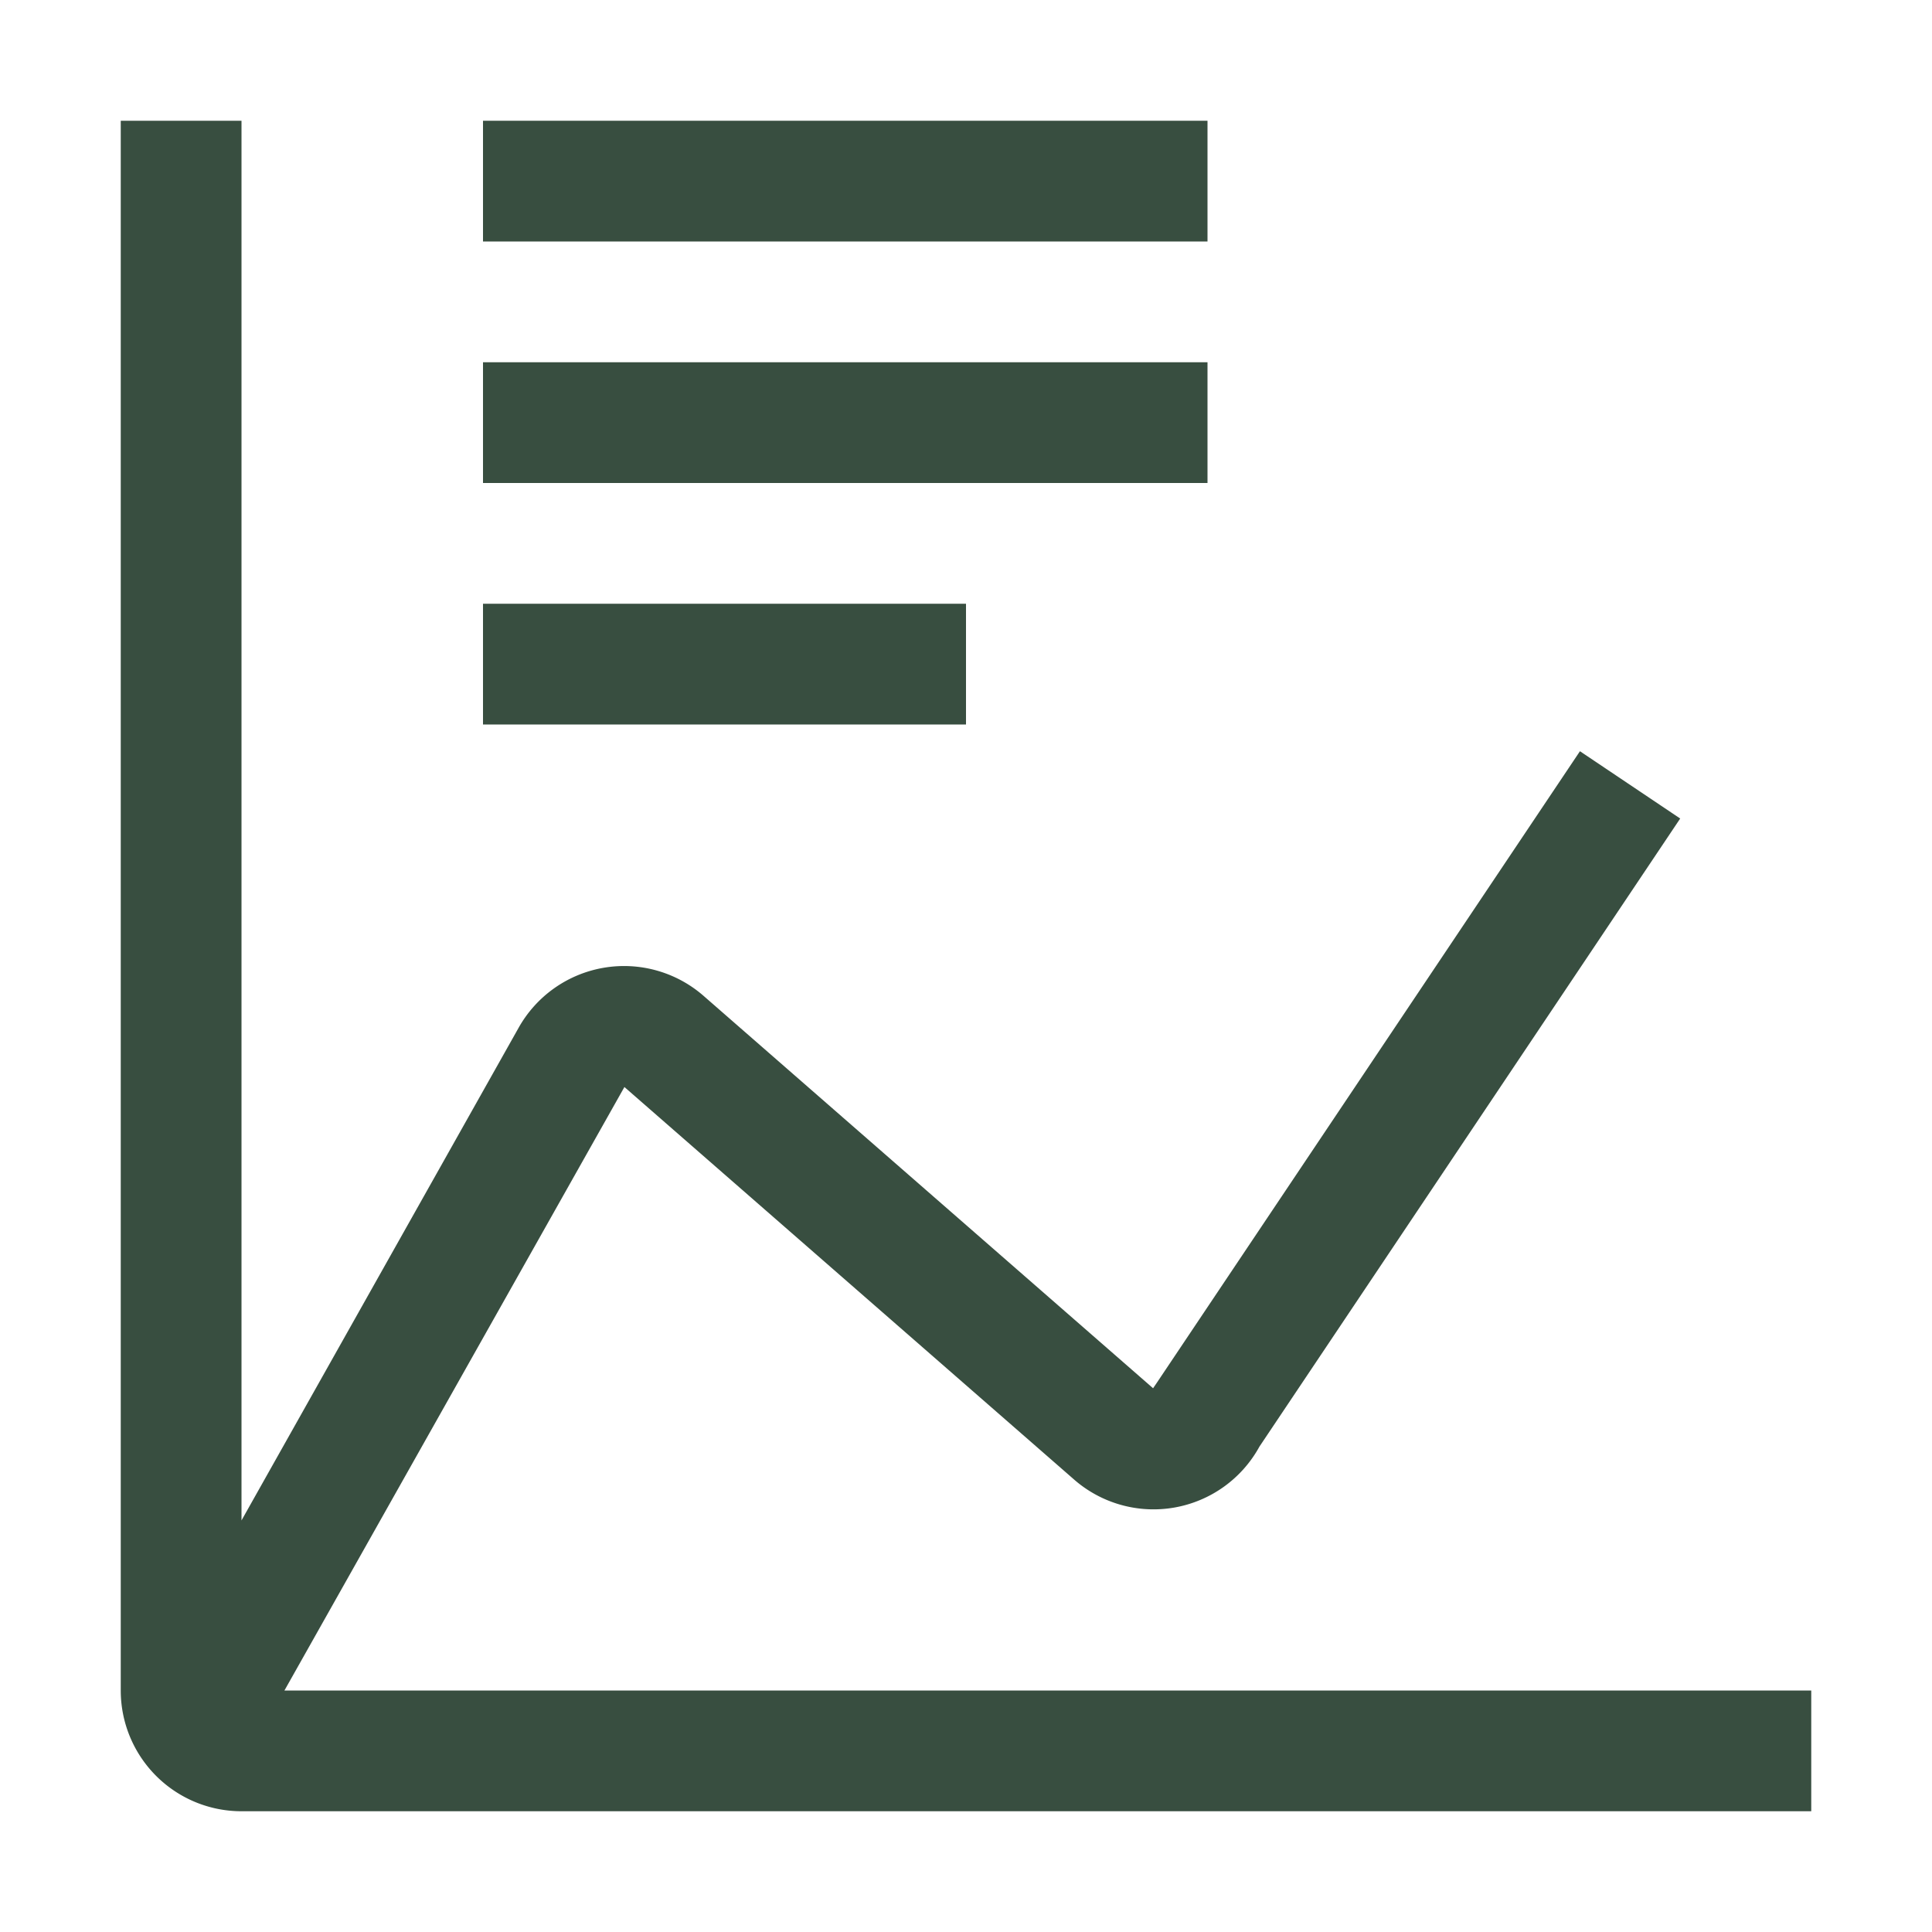
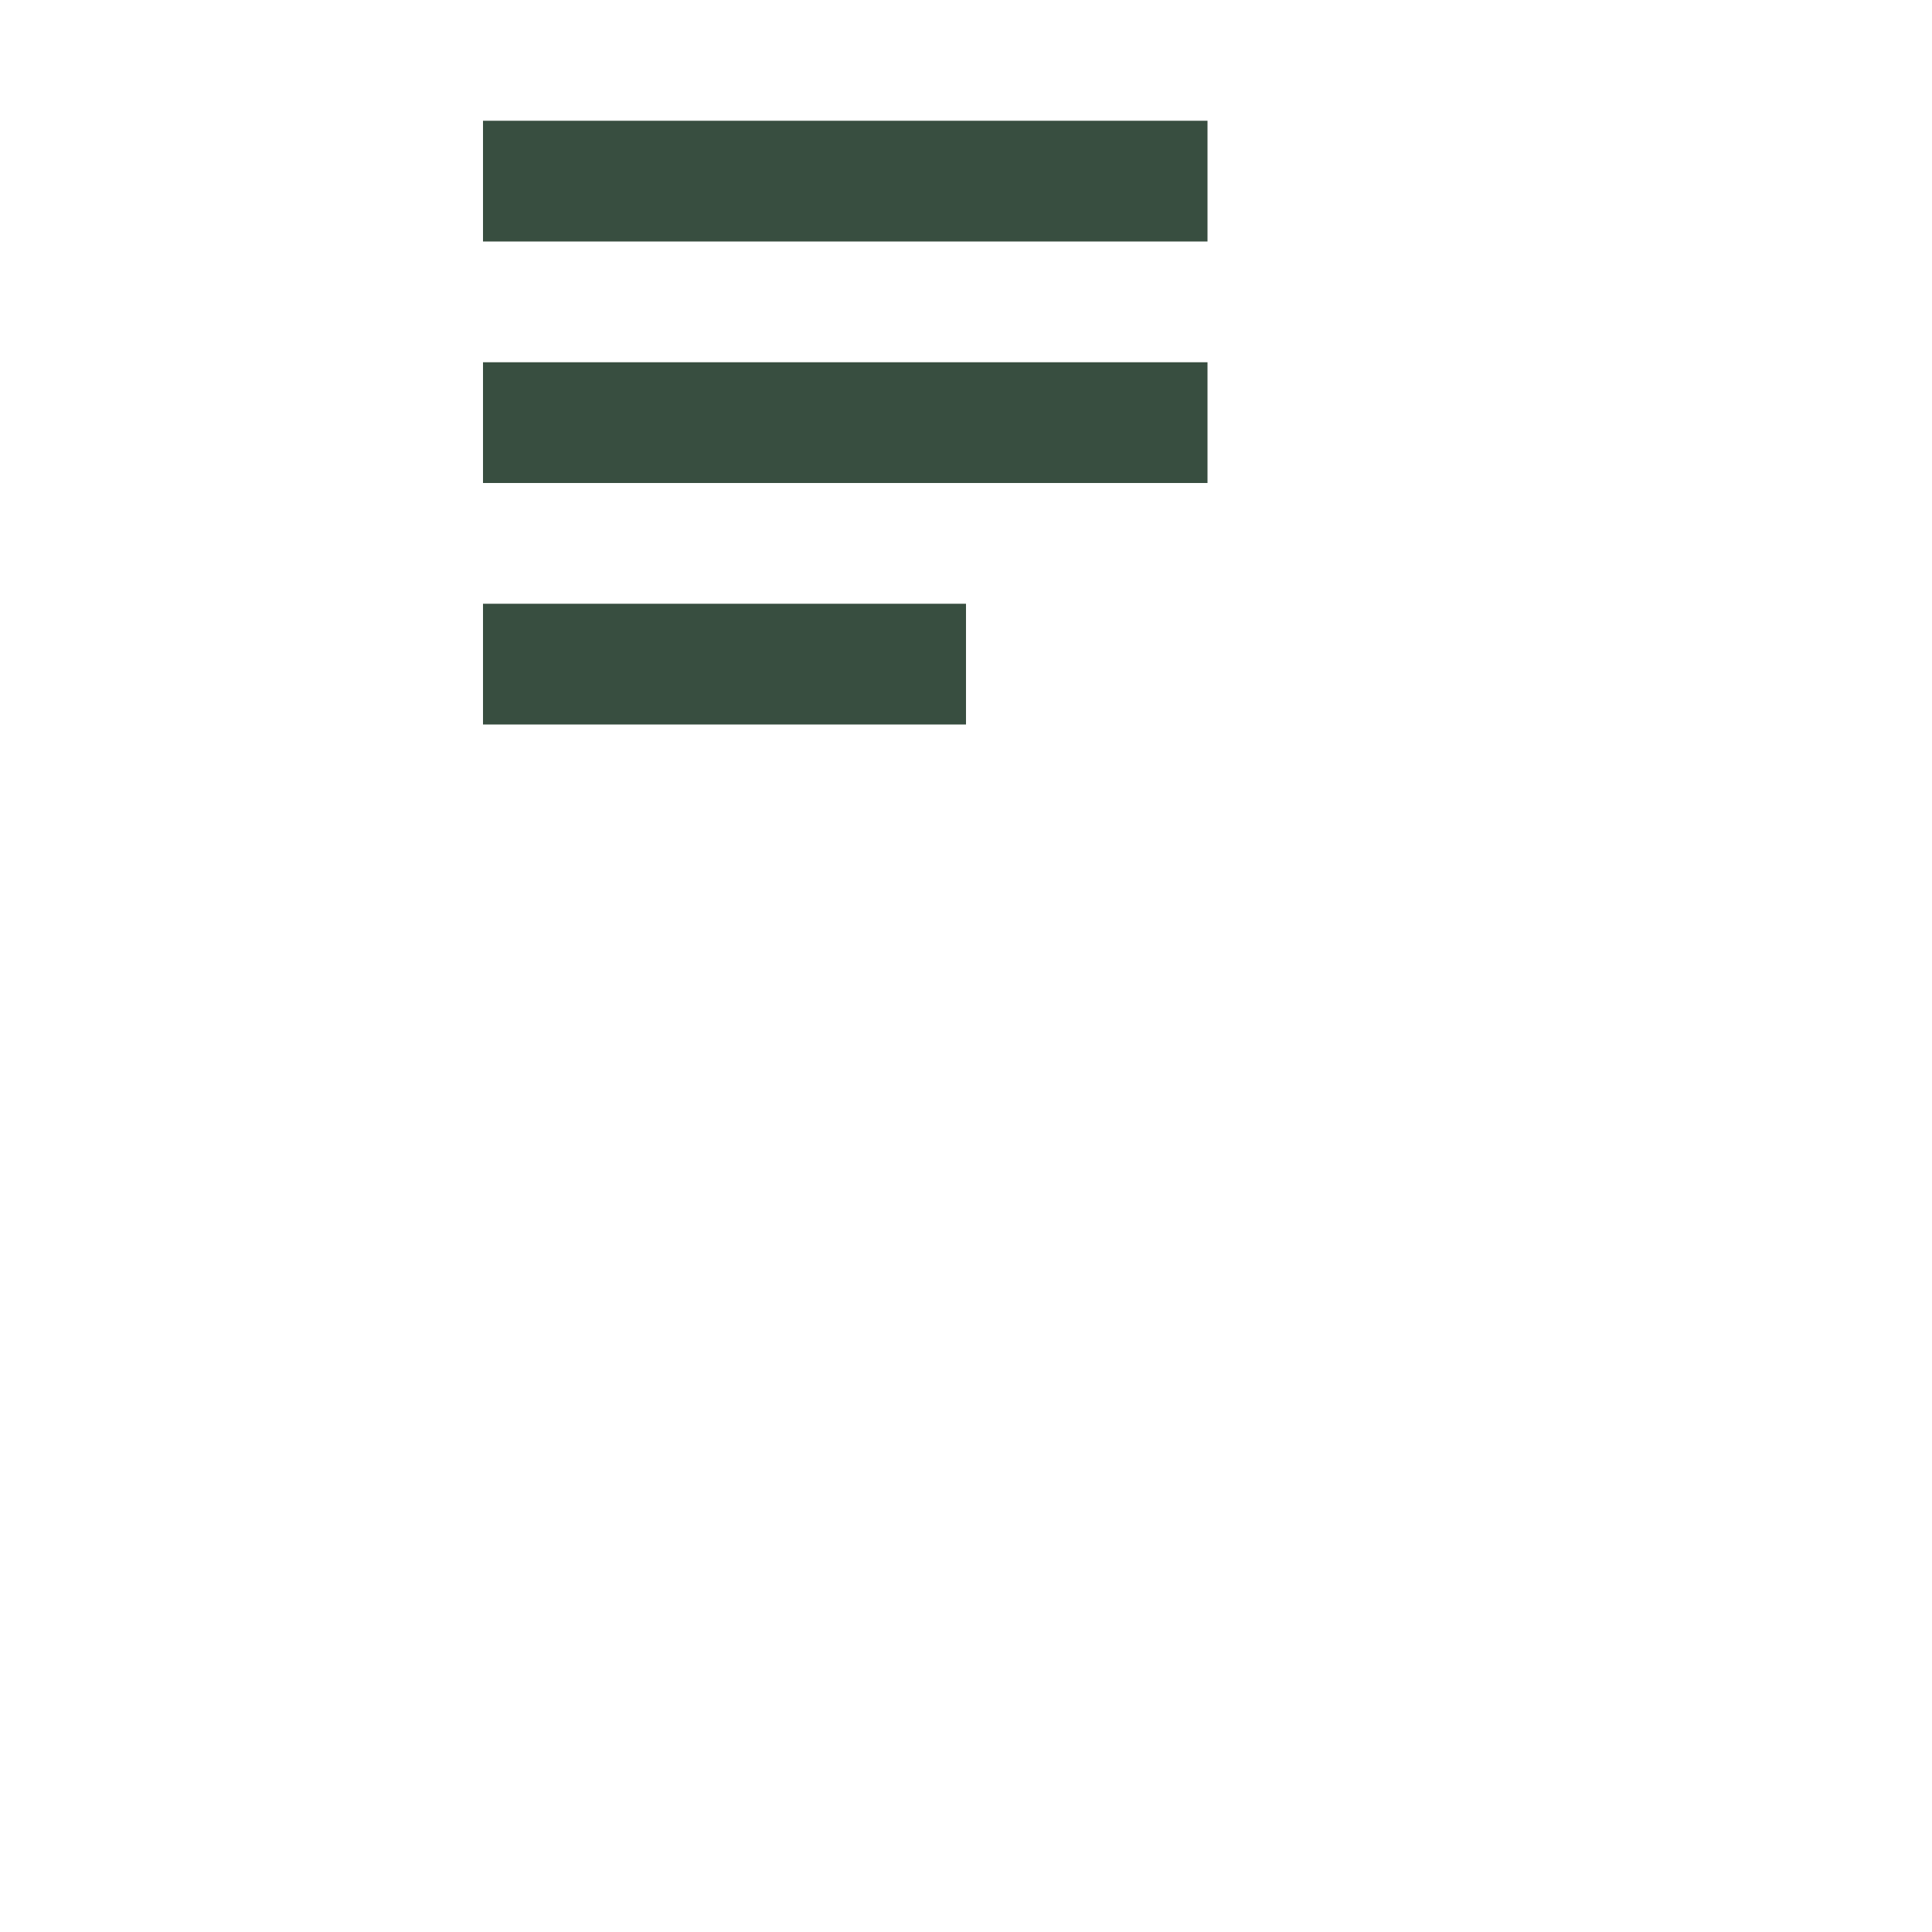
<svg xmlns="http://www.w3.org/2000/svg" width="36" height="36" fill="none">
  <path fill="#384E40" d="M9 11.25h9v2.25H9zm0-4.5h13.5V9H9zm0-4.5h13.5V4.5H9z" />
-   <path fill="#384E40" d="m5.3 31.5 6.335-11.245 8.363 7.3a2.25 2.25 0 0 0 3.47-.6l7.84-11.703-1.868-1.254-7.875 11.754-.079.116-8.364-7.301a2.253 2.253 0 0 0-3.465.596L4.5 28.331V2.25H2.25V31.5a2.25 2.25 0 0 0 2.25 2.25h29.25V31.5z" />
</svg>